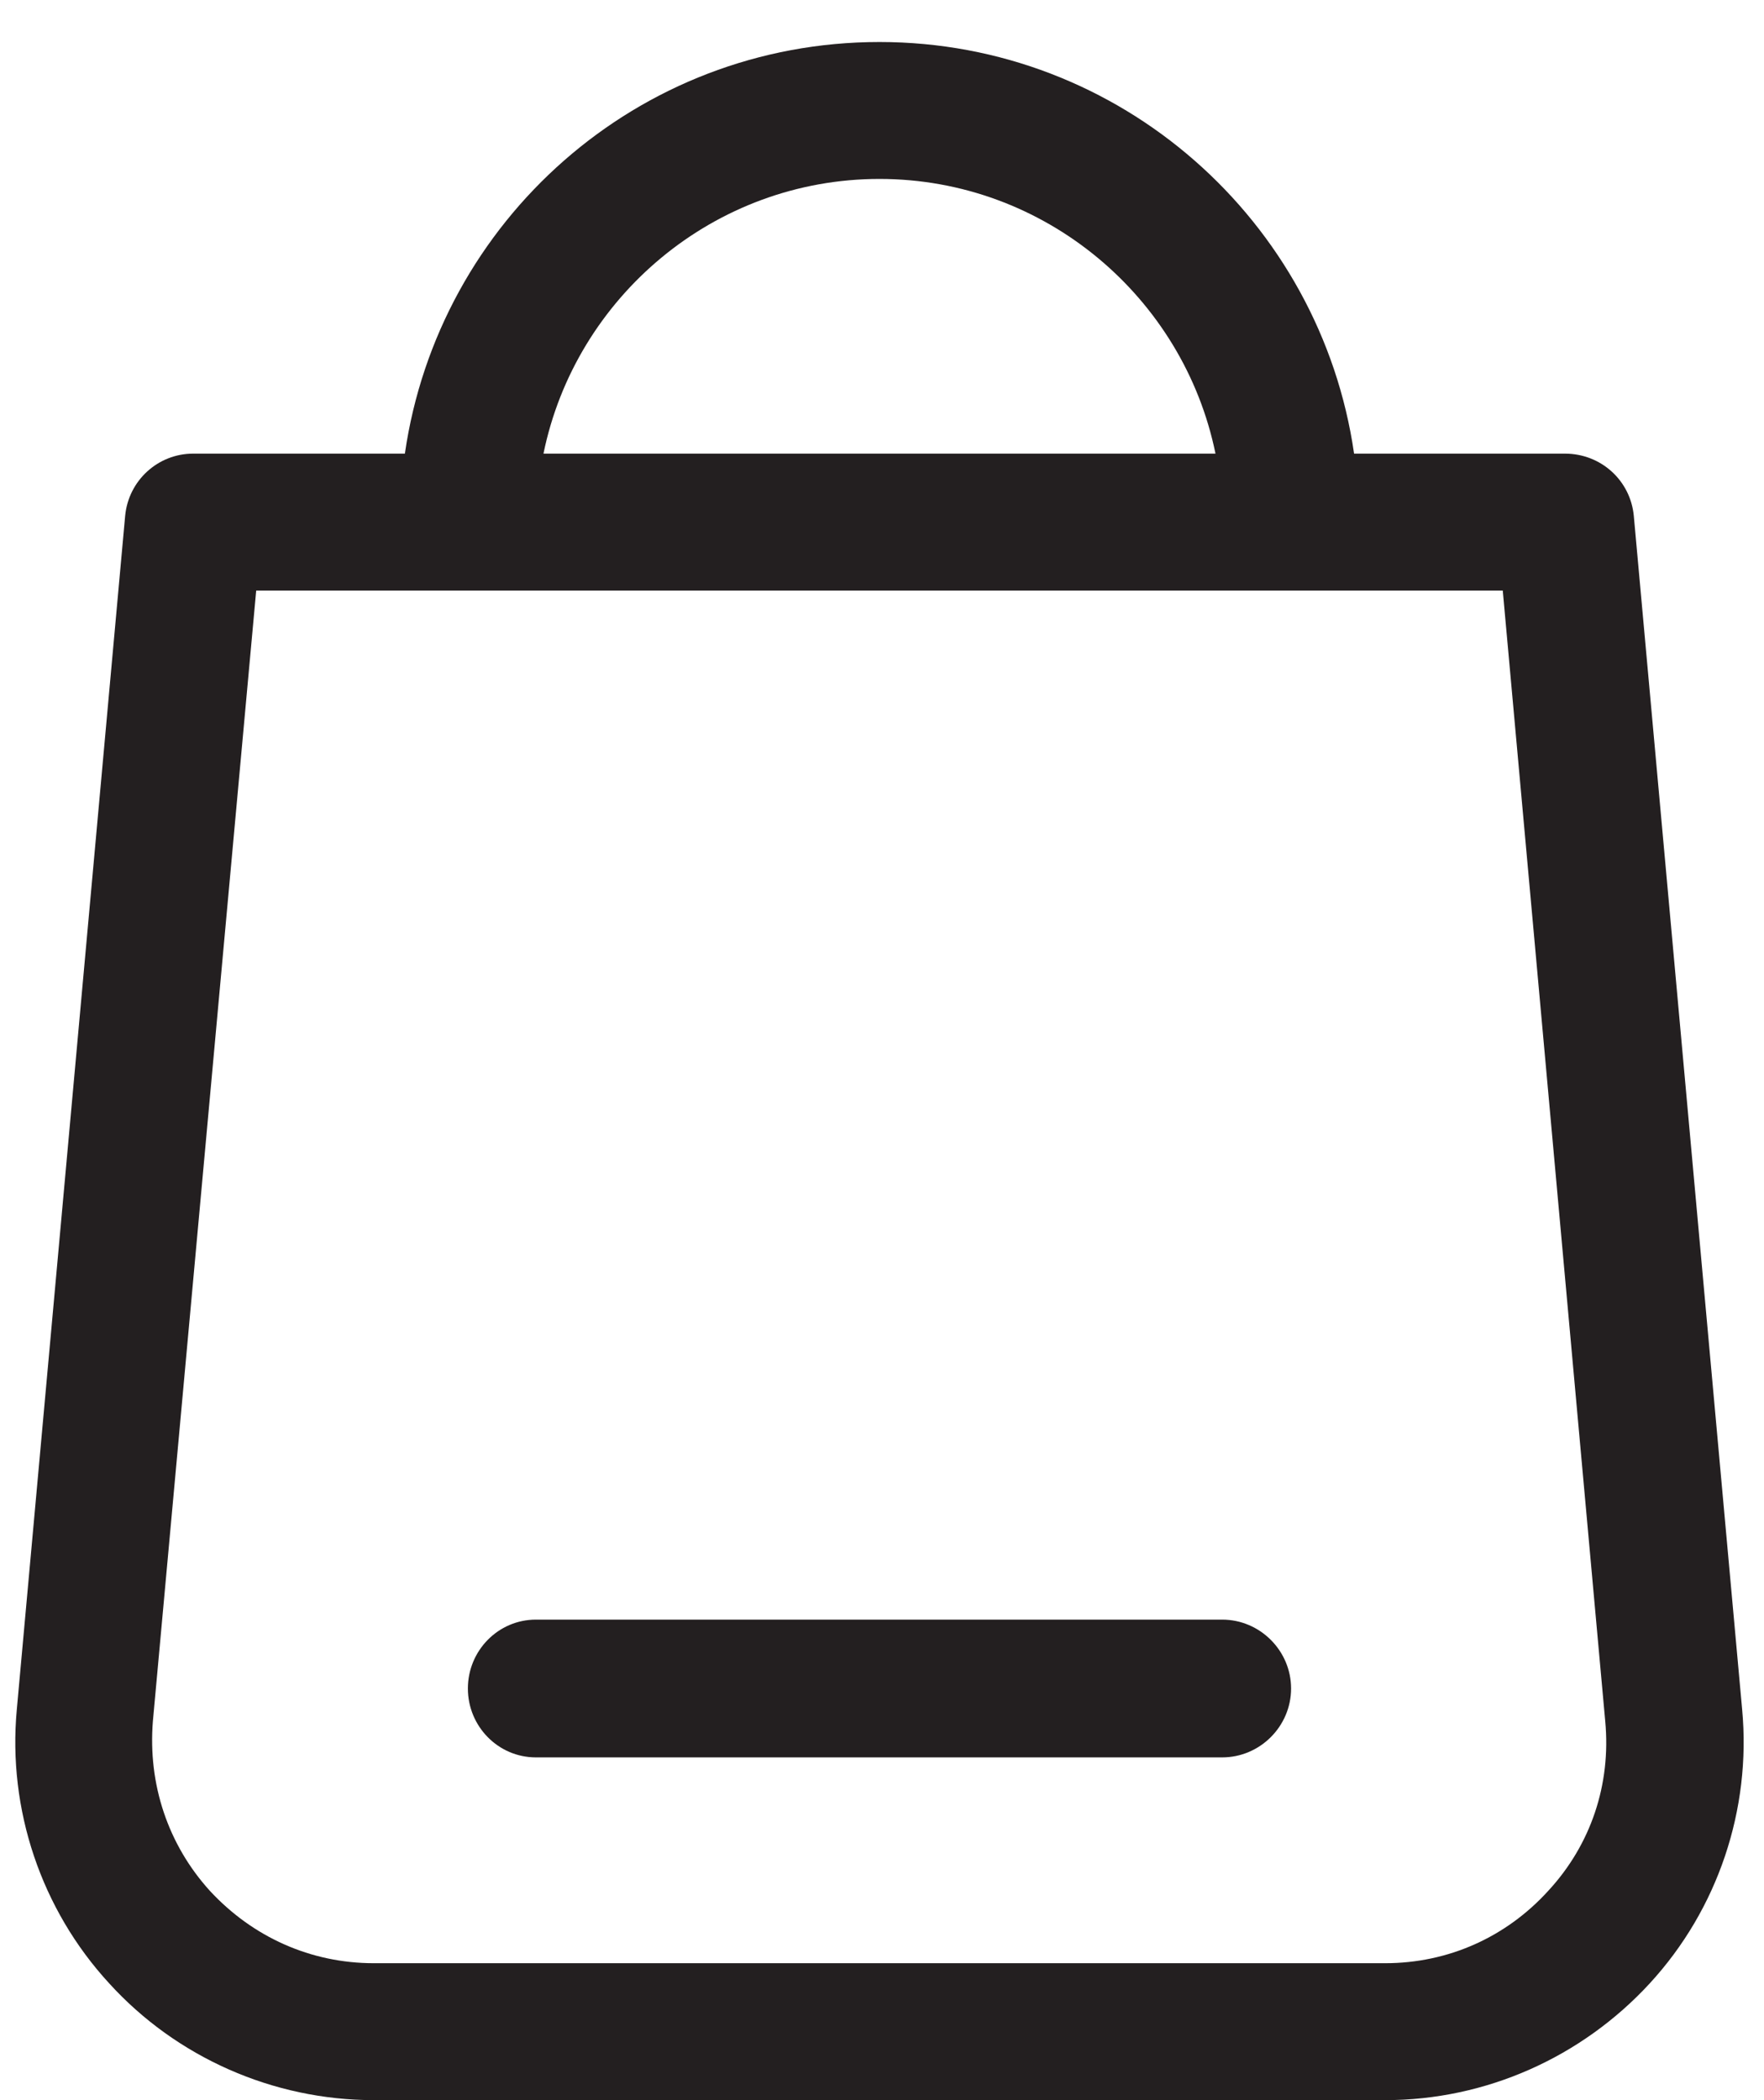
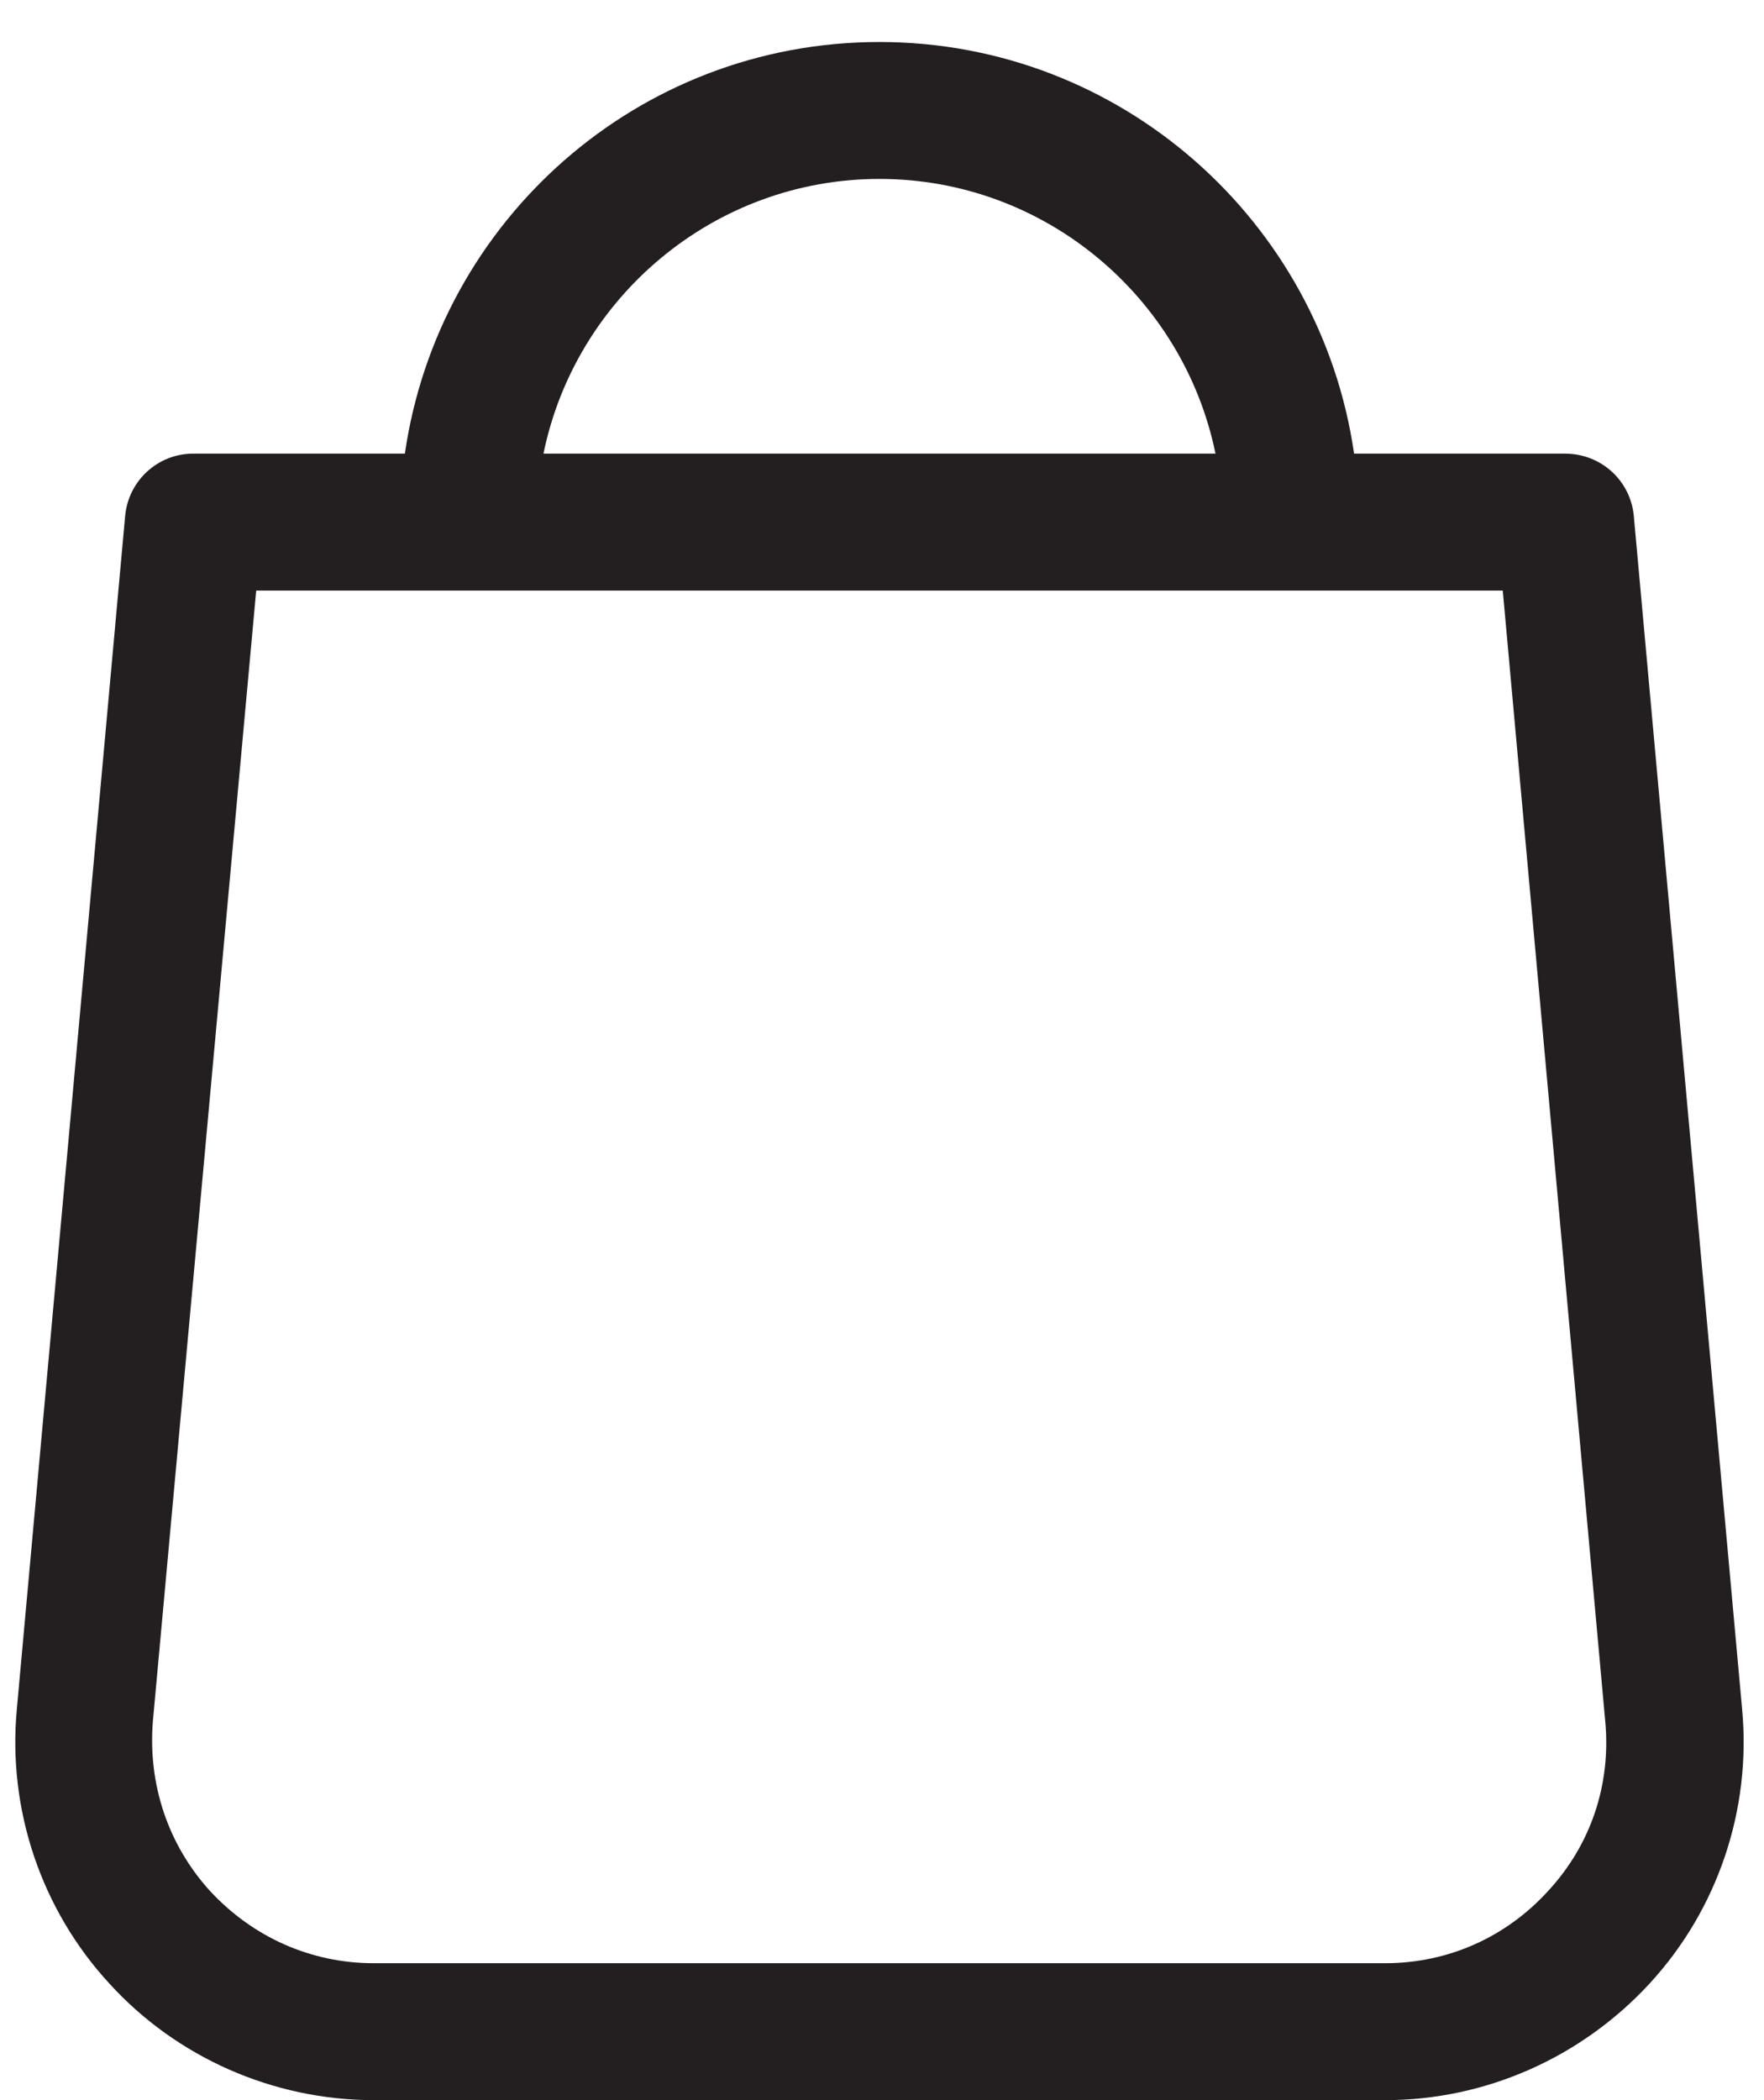
<svg xmlns="http://www.w3.org/2000/svg" version="1.2" viewBox="0 0 21 25" width="21" height="25">
  <style>
		tspan { white-space:pre } 
		.s0 { fill: #231f20 } 
	</style>
  <g id="Layer 1">
    <g id="&lt;Group&gt;">
      <path id="&lt;Compound Path&gt;" fill-rule="evenodd" class="s0" d="m19.64 23.61c-0.81 0.88-1.95 1.39-3.15 1.39h-12.04c-1.2 0-2.35-0.51-3.15-1.39-0.81-0.88-1.21-2.07-1.1-3.26l1.29-14.21c0.04-0.42 0.39-0.74 0.81-0.74h2.52c0.4-2.77 2.77-4.9 5.65-4.9 2.87 0 5.25 2.13 5.65 4.9h2.51c0.43 0 0.78 0.32 0.82 0.74l1.29 14.21c0.11 1.19-0.29 2.38-1.1 3.26zm-13.17-18.21h8c-0.38-1.86-2.03-3.27-4-3.27-1.97 0-3.62 1.41-4 3.27zm12.64 15.09l-1.22-13.46h-14.84l-1.23 13.46c-0.06 0.75 0.18 1.47 0.68 2.02 0.51 0.55 1.2 0.86 1.95 0.86h12.04c0.75 0 1.44-0.31 1.94-0.86 0.51-0.55 0.75-1.27 0.68-2.02z" />
-       <path id="&lt;Path&gt;" class="s0" d="m14.55 19.28h-8.17c-0.45 0-0.81 0.37-0.81 0.82 0 0.45 0.36 0.82 0.81 0.82h8.17c0.45 0 0.82-0.37 0.82-0.82 0-0.45-0.37-0.82-0.82-0.82z" />
    </g>
  </g>
</svg>